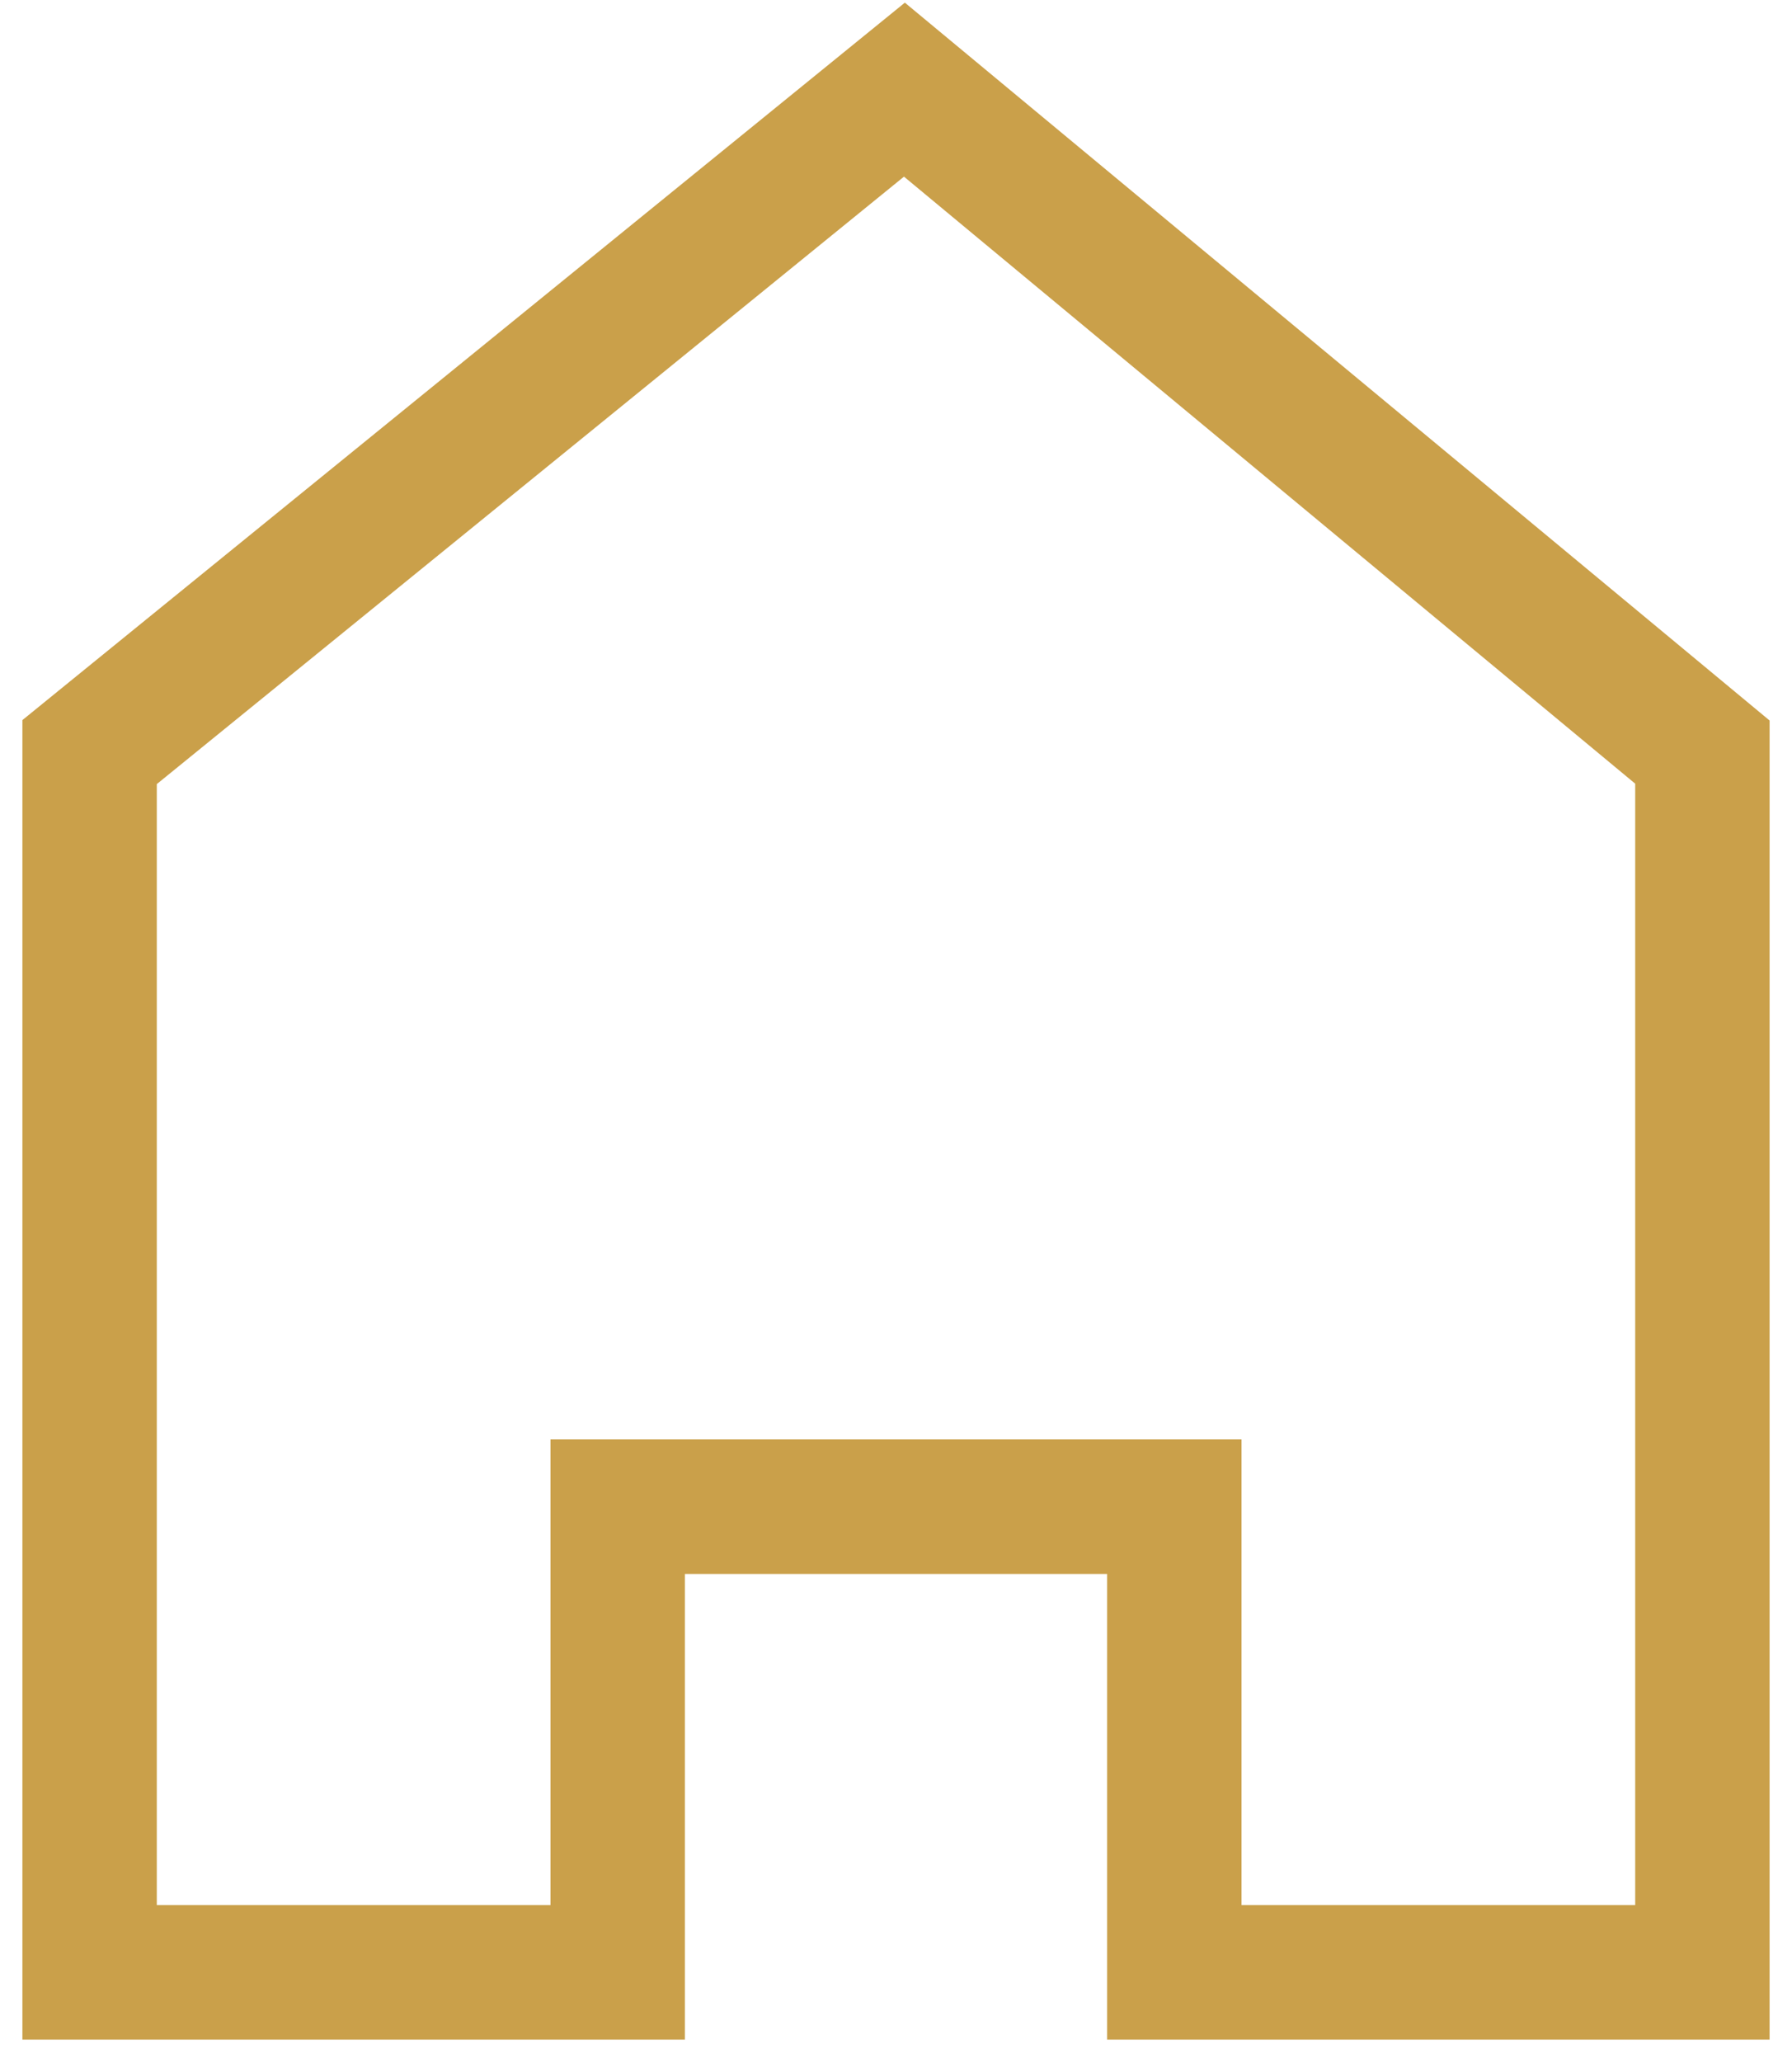
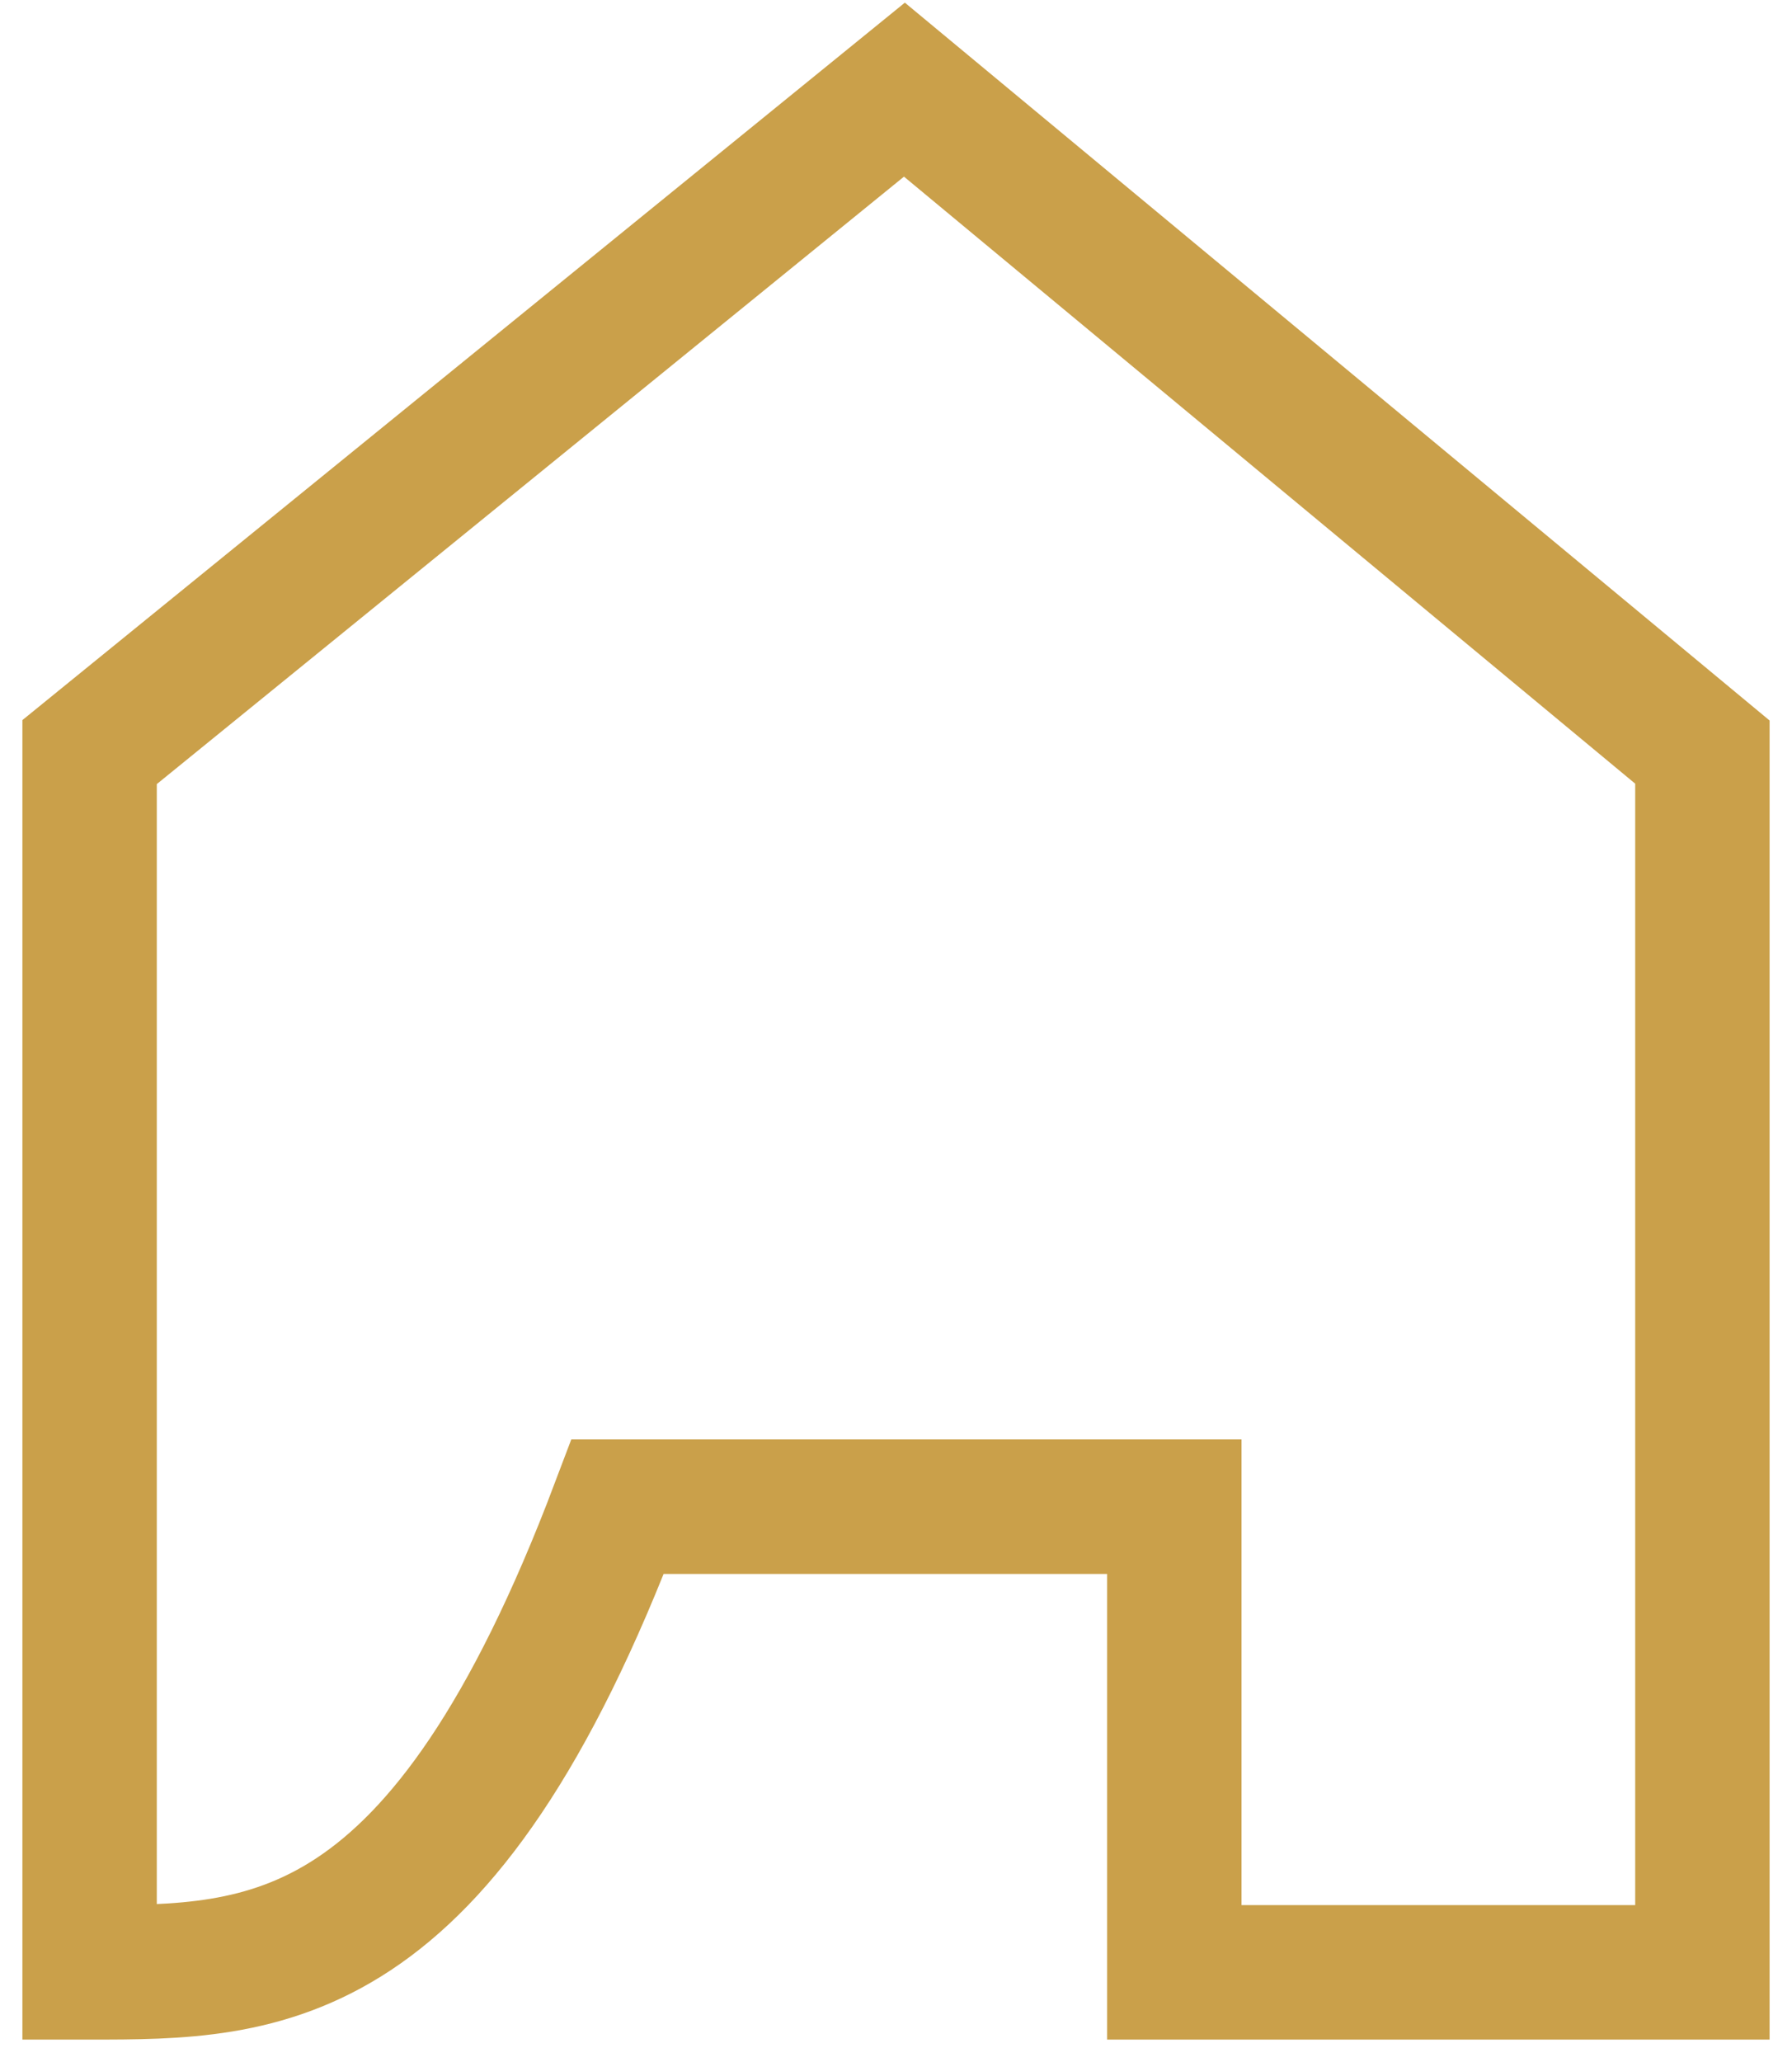
<svg xmlns="http://www.w3.org/2000/svg" viewBox="5990 4988.5 20 23" width="20" height="23" data-guides="{&quot;vertical&quot;:[],&quot;horizontal&quot;:[]}">
-   <path fill="none" stroke="#caa04a" fill-opacity="1" stroke-width="1.5" stroke-opacity="1" color="rgb(51, 51, 51)" font-size-adjust="none" id="tSvgf514057ed" title="Path 3" d="M 6009 5010.5 C 6007.035 5010.5 6005.071 5010.5 6003.106 5010.5C 6003.106 5008.769 6003.106 5007.037 6003.106 5005.306C 6001.035 5005.306 5998.965 5005.306 5996.894 5005.306C 5996.894 5007.037 5996.894 5008.769 5996.894 5010.5C 5994.929 5010.5 5992.965 5010.5 5991 5010.5C 5991 5005.963 5991 5001.426 5991 4996.889C 5994.031 4994.426 5997.063 4991.963 6000.094 4989.5C 6003.063 4991.963 6006.031 4994.426 6009 4996.889C 6009 5001.426 6009 5005.963 6009 5010.5Z" />
+   <path fill="none" stroke="#caa04a" fill-opacity="1" stroke-width="1.5" stroke-opacity="1" color="rgb(51, 51, 51)" font-size-adjust="none" id="tSvgf514057ed" title="Path 3" d="M 6009 5010.5 C 6007.035 5010.5 6005.071 5010.5 6003.106 5010.5C 6003.106 5008.769 6003.106 5007.037 6003.106 5005.306C 6001.035 5005.306 5998.965 5005.306 5996.894 5005.306C 5994.929 5010.5 5992.965 5010.5 5991 5010.5C 5991 5005.963 5991 5001.426 5991 4996.889C 5994.031 4994.426 5997.063 4991.963 6000.094 4989.5C 6003.063 4991.963 6006.031 4994.426 6009 4996.889C 6009 5001.426 6009 5005.963 6009 5010.5Z" />
  <defs />
</svg>